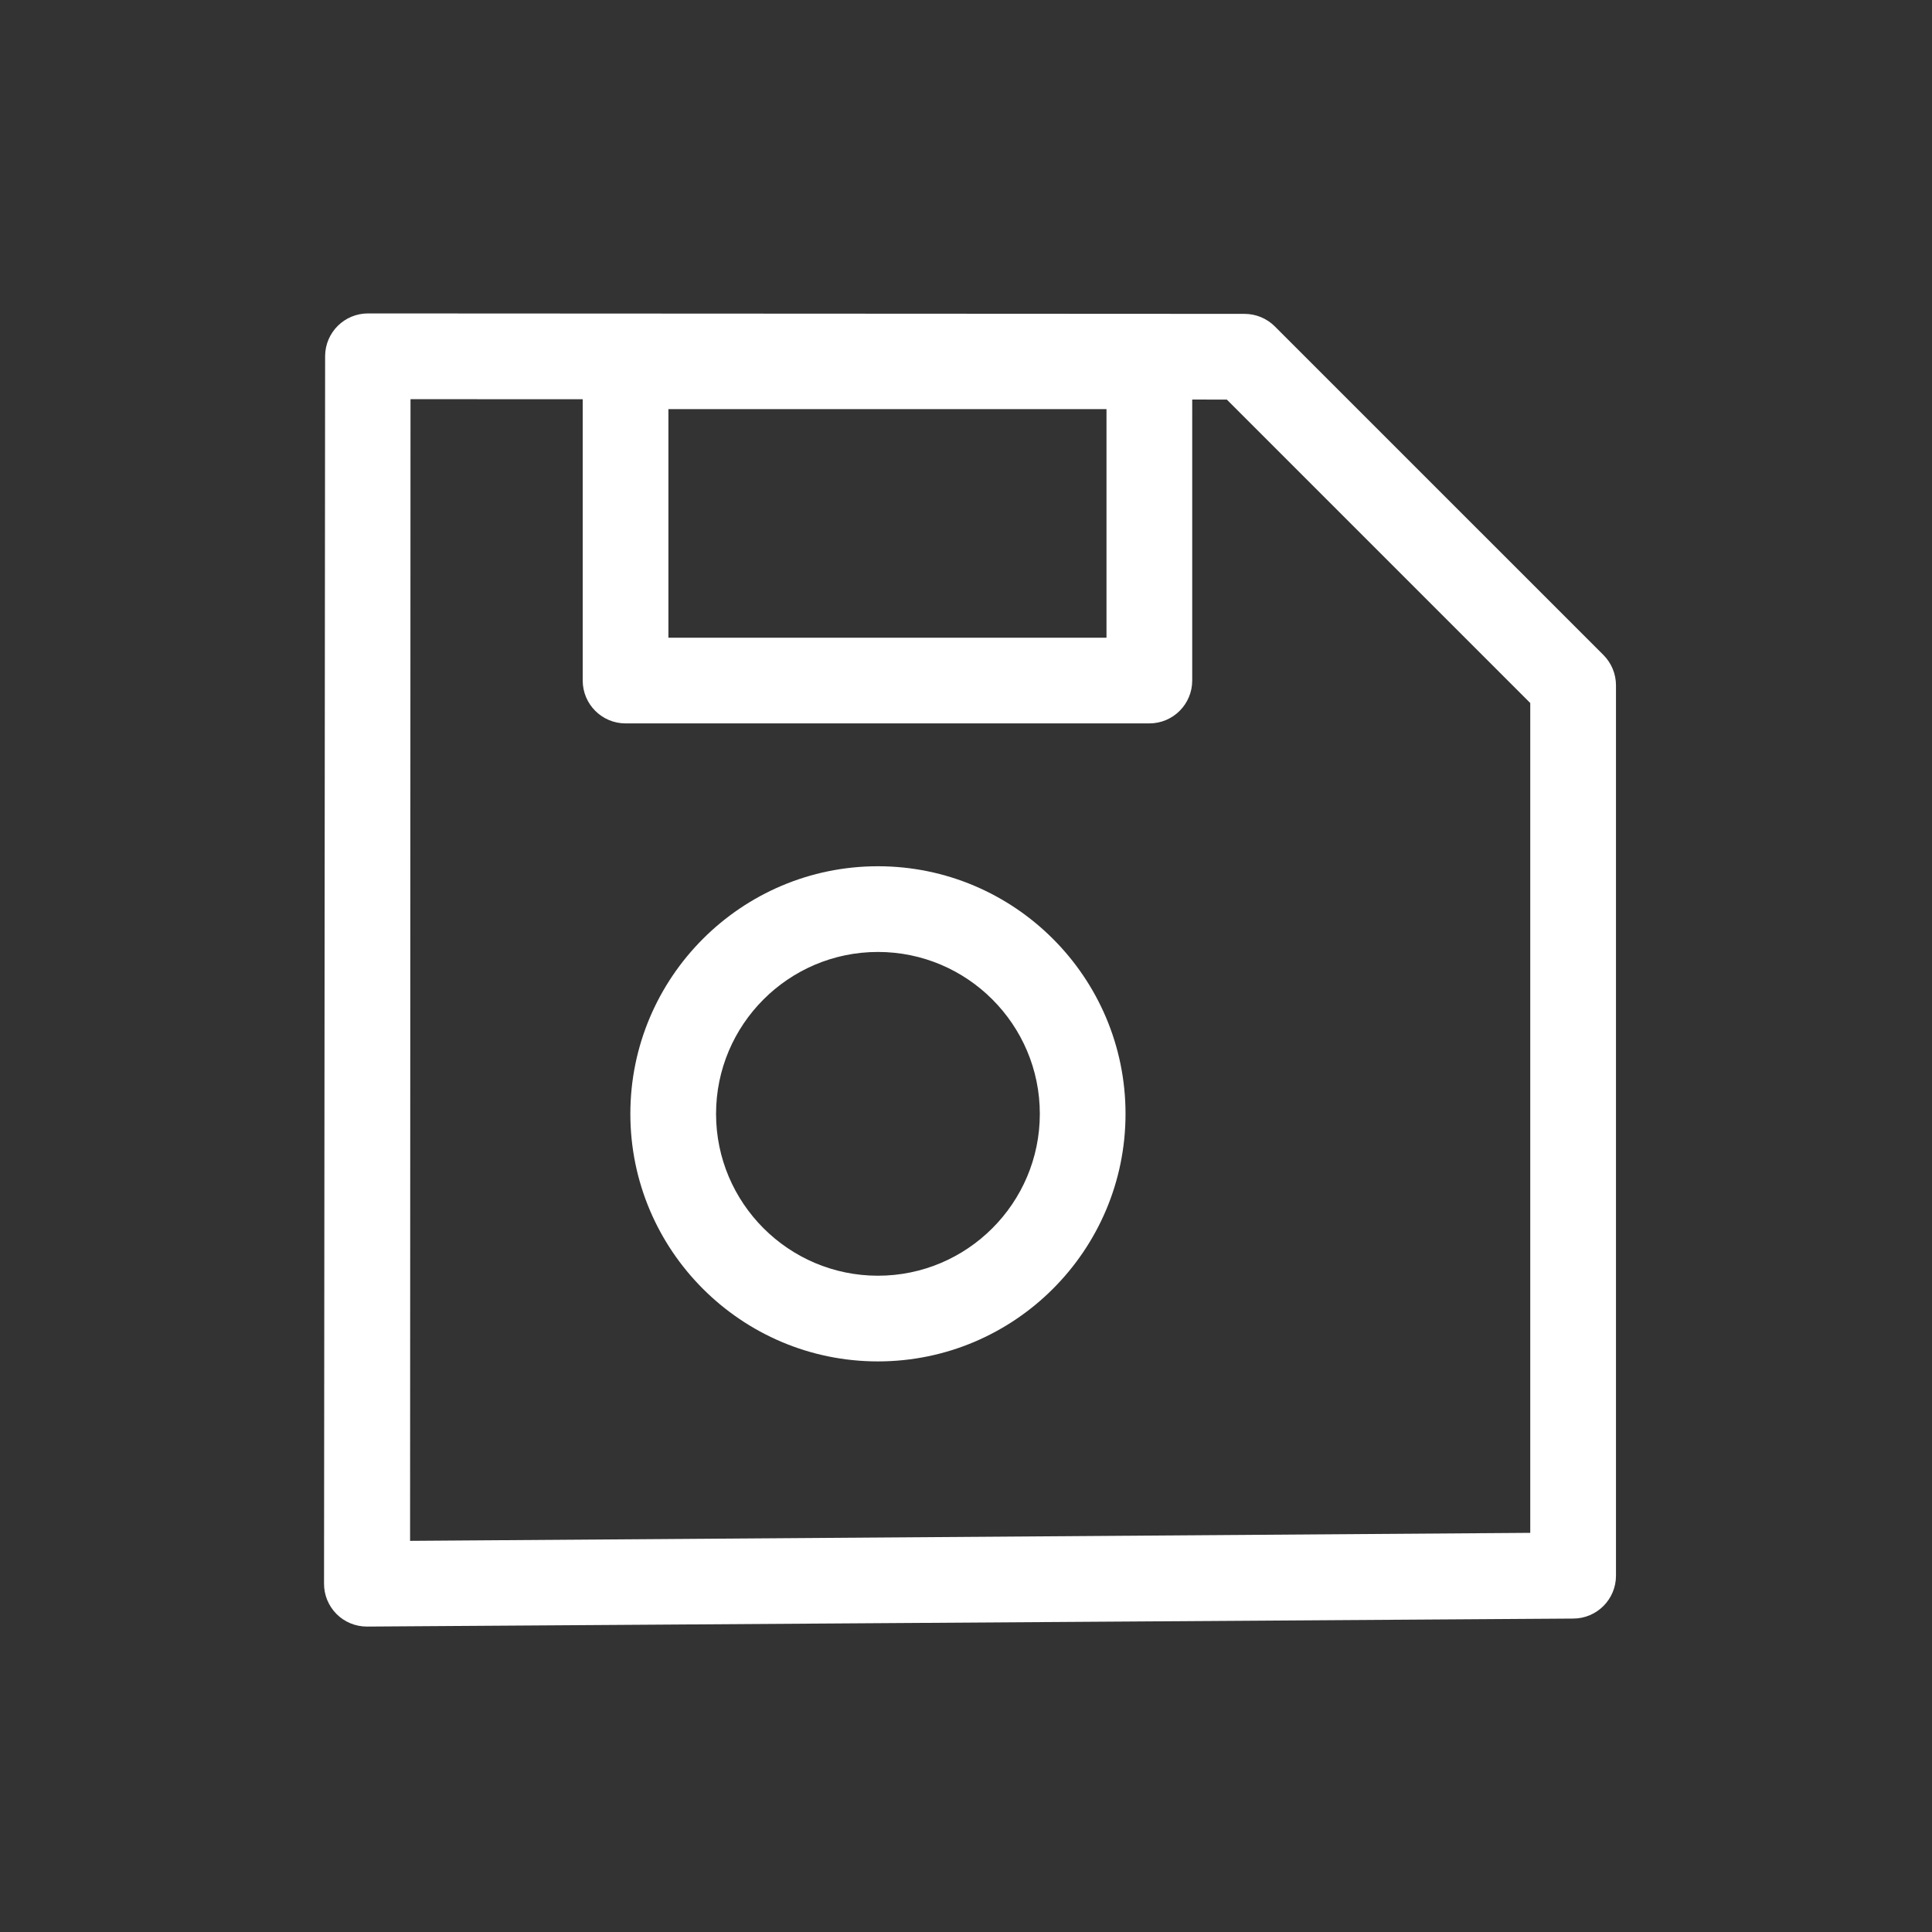
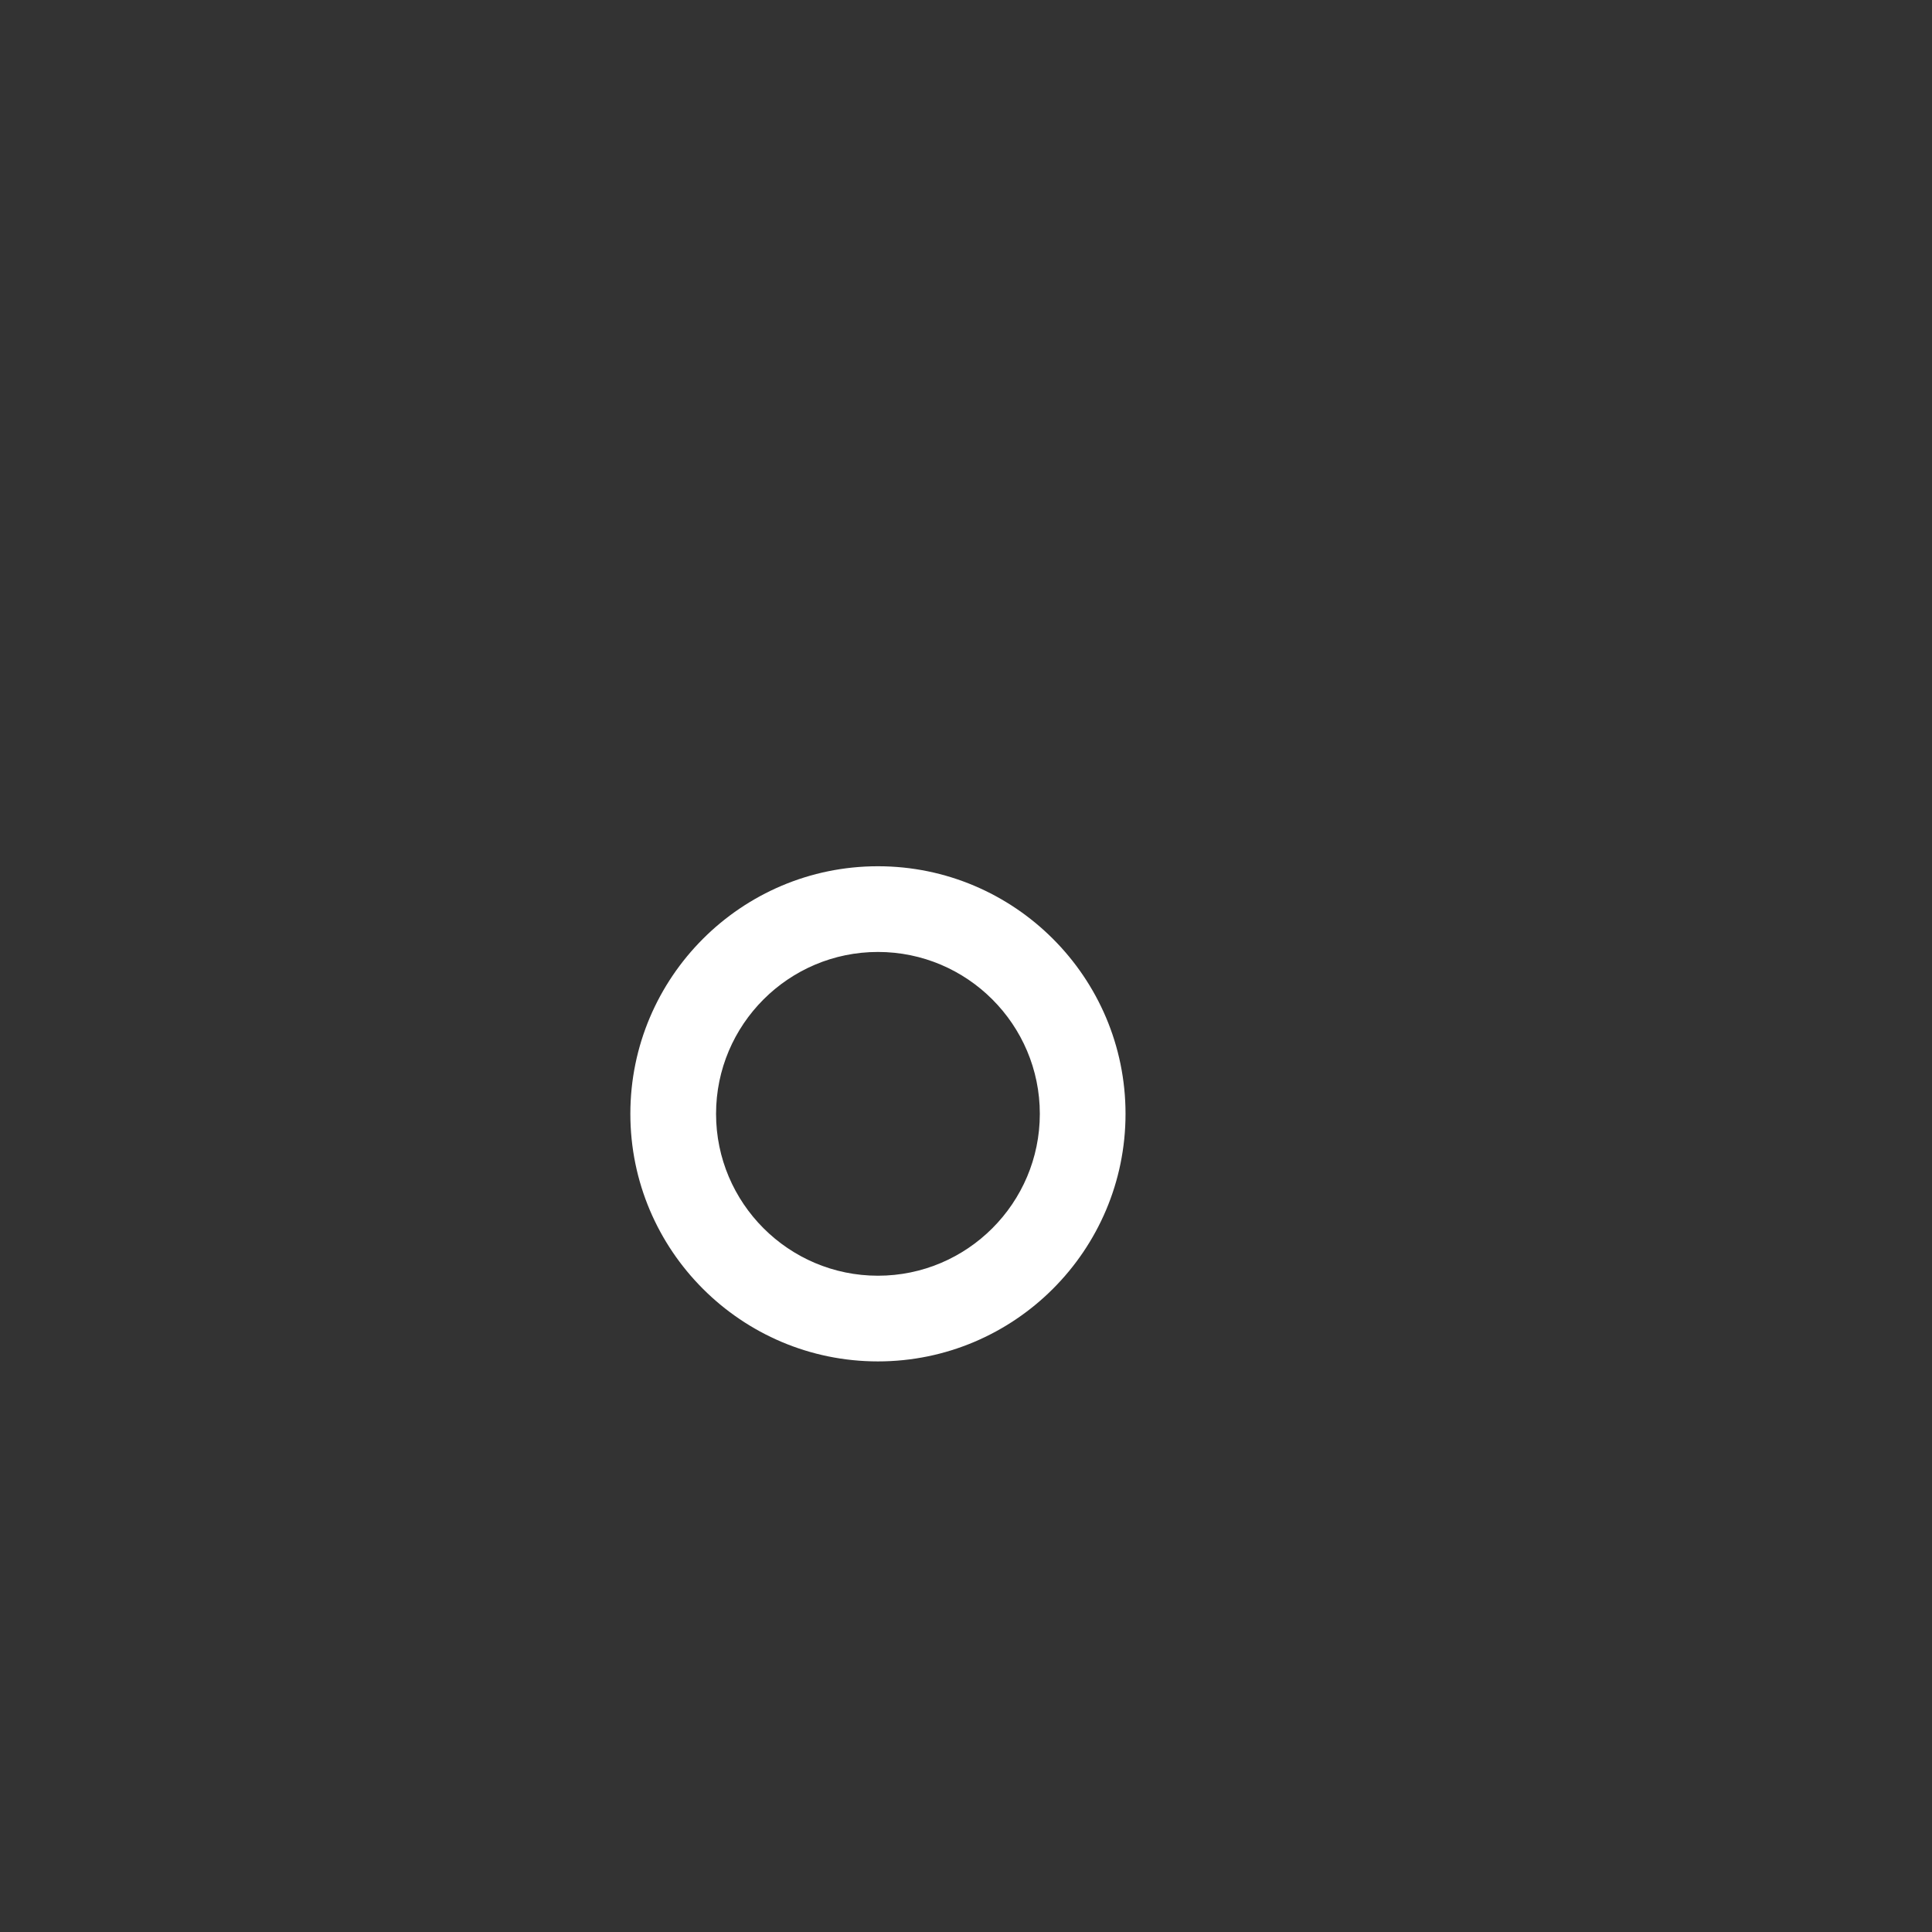
<svg xmlns="http://www.w3.org/2000/svg" version="1.1" id="Layer_1" x="0px" y="0px" width="100px" height="100px" viewBox="0 0 100 100" enable-background="new 0 0 100 100" xml:space="preserve">
  <rect x="0" y="0" width="100" height="100" fill="#333333" stroke="none" />
  <g>
-     <path fill="#FFFFFF" d="M82.993,33.902L65.986,16.896c-0.416-0.416-0.979-0.65-1.568-0.65l-45.372-0.023   c-1.219,0-2.209,0.983-2.218,2.202l-0.056,63.534c-0.006,0.592,0.228,1.158,0.644,1.58c0.416,0.418,0.982,0.652,1.574,0.652   l62.435-0.414c1.225,0,2.218-0.994,2.218-2.219V35.471C83.643,34.883,83.408,34.318,82.993,33.902z M57.272,21.177v11.83H34.597   v-11.83H57.272z M79.206,79.34l-57.98,0.414l0.022-59.093l8.913,0.004v14.56c0,1.225,0.994,2.218,2.218,2.218h27.112   c1.225,0,2.218-0.994,2.218-2.218V20.681l1.791,0.001l15.706,15.707V79.34z" />
    <path fill="#FFFFFF" d="M45.442,44.837c-7.067,0-12.815,5.749-12.815,12.815c0,7.07,5.749,12.814,12.815,12.814   c7.067,0,12.815-5.746,12.815-12.814C58.258,50.586,52.51,44.837,45.442,44.837z M45.442,66.031c-4.621,0-8.379-3.76-8.379-8.379   s3.758-8.379,8.379-8.379s8.379,3.76,8.379,8.379S50.063,66.031,45.442,66.031z" />
  </g>
</svg>